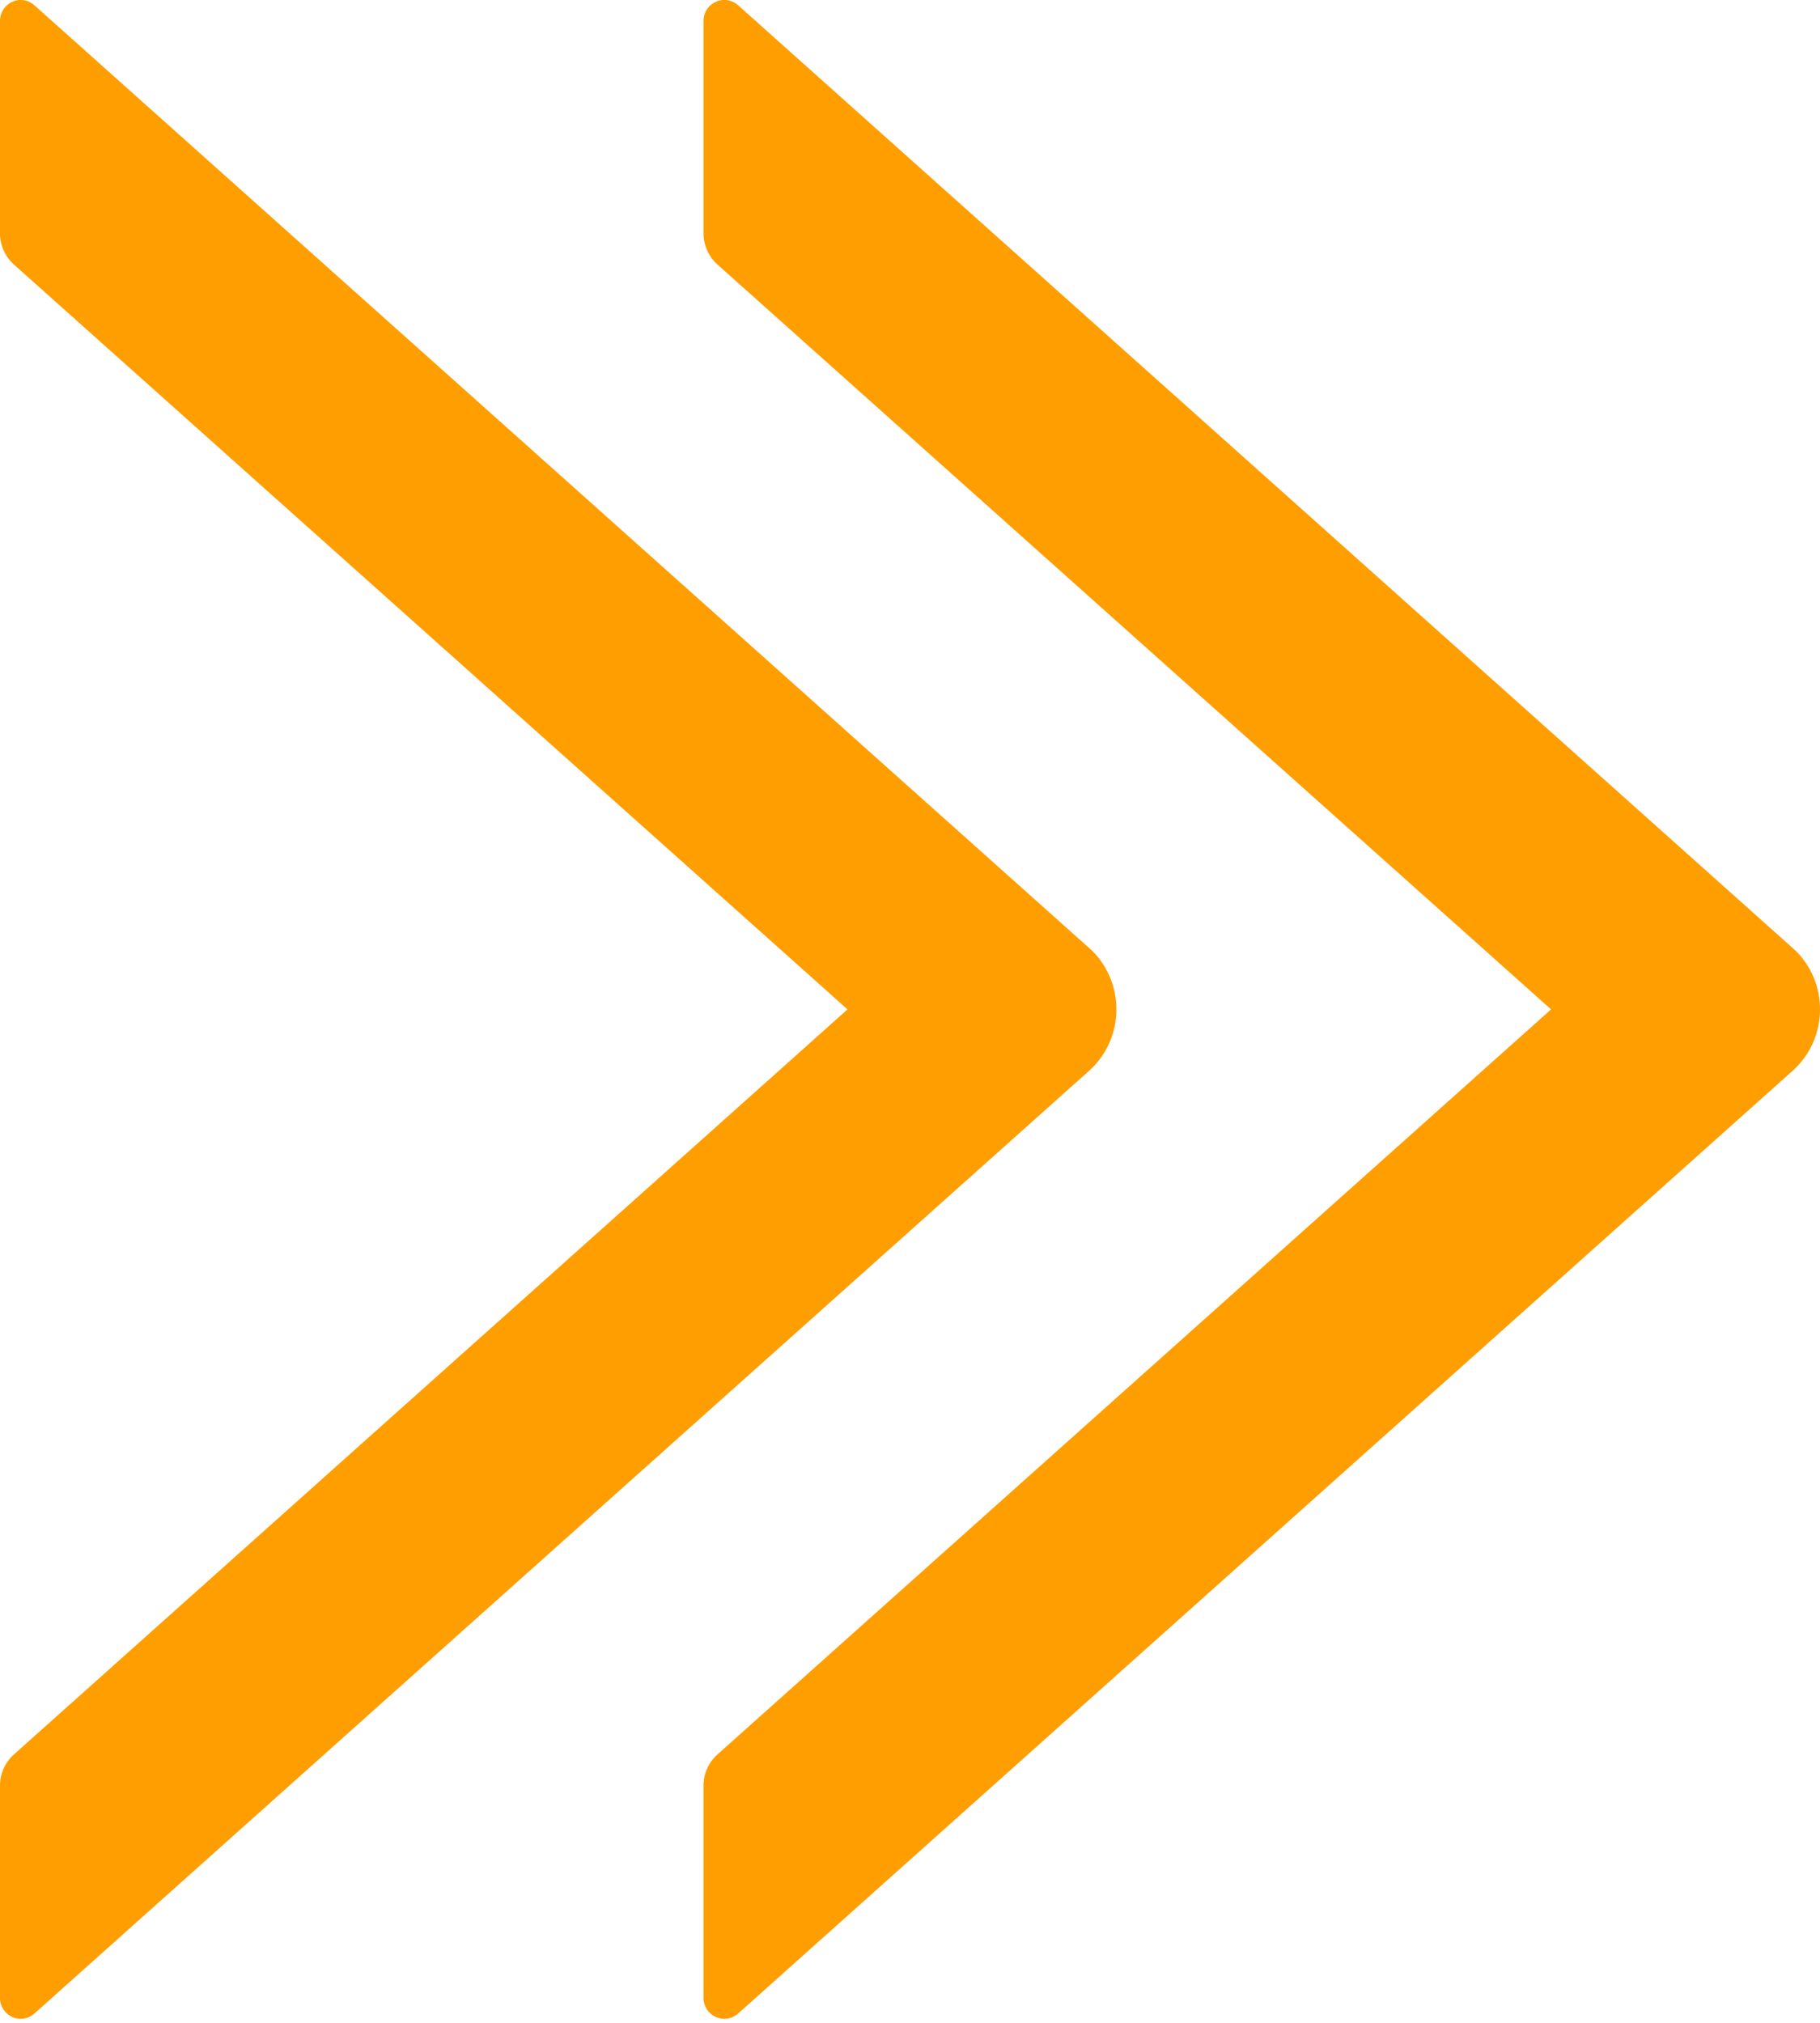
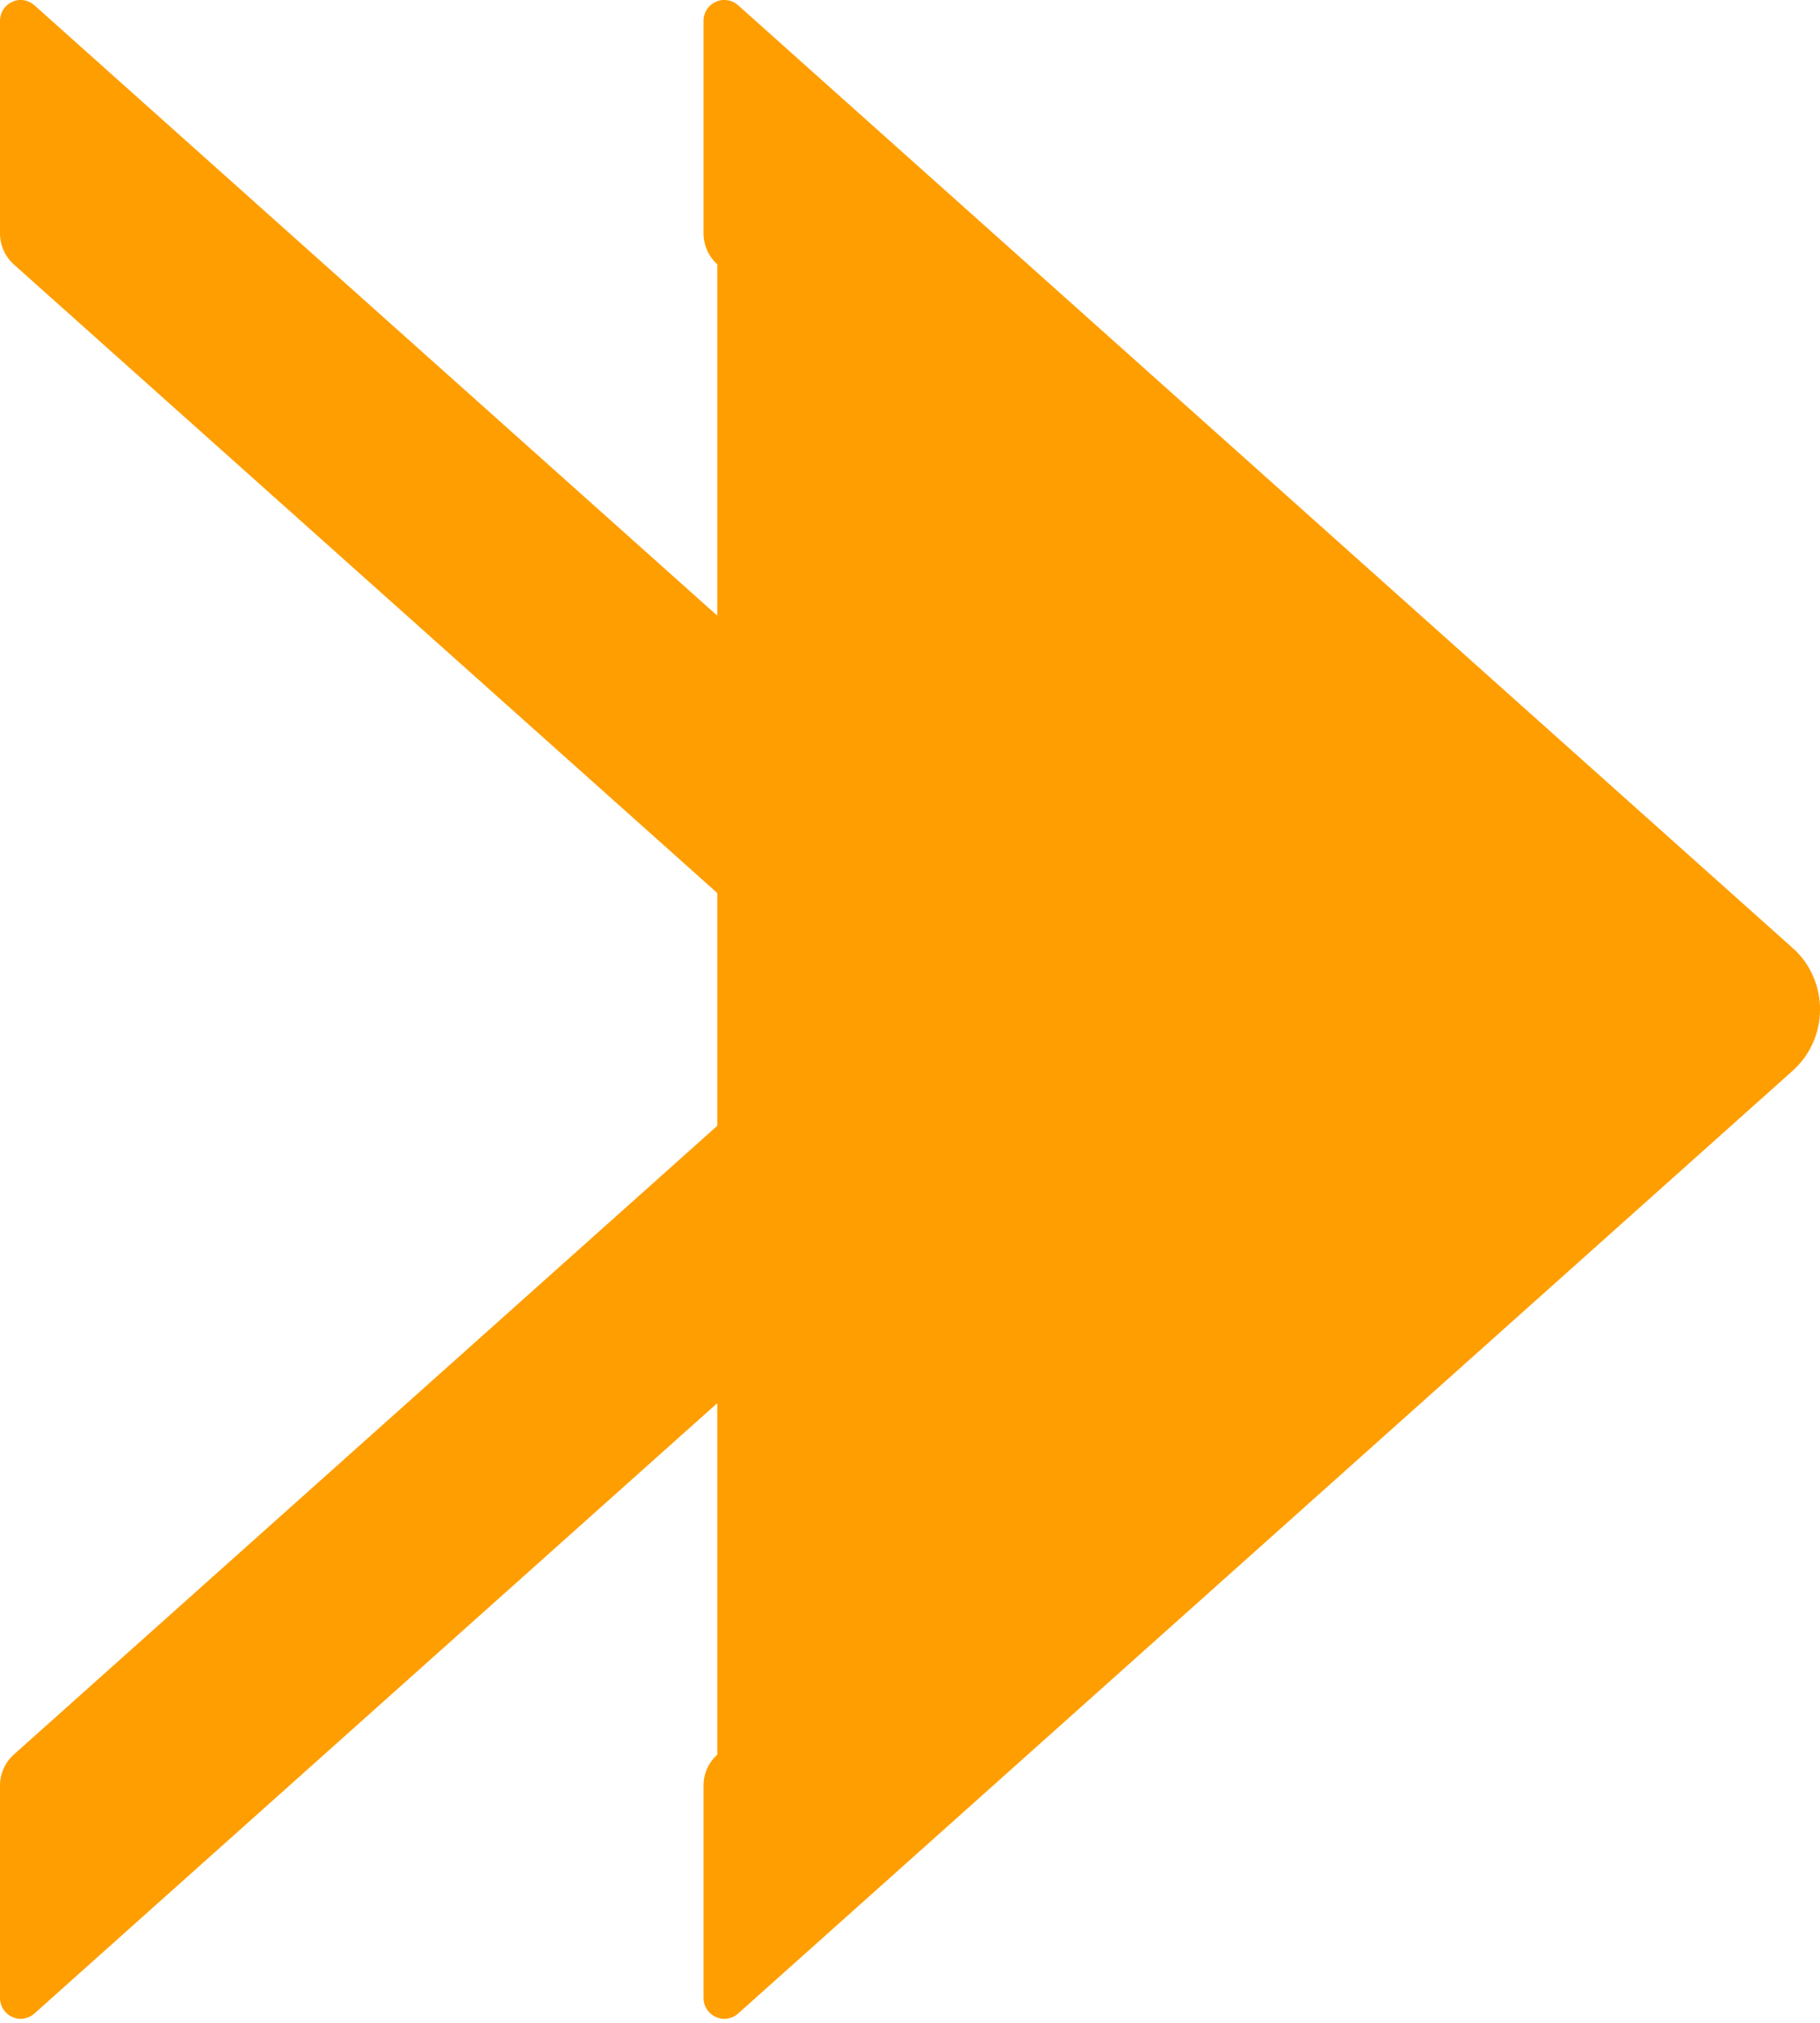
<svg xmlns="http://www.w3.org/2000/svg" width="9px" height="10px" viewBox="0 0 9 10" version="1.1">
  <title>形状</title>
  <g id="页面-1" stroke="none" stroke-width="1" fill="none" fill-rule="evenodd">
    <g id="首页" transform="translate(-937, -757)" fill="#FF9E00" fill-rule="nonzero">
      <g id="编组-31" transform="translate(0, 744)">
        <g id="编组-44" transform="translate(494, 5)">
-           <path d="M443,9.154 L443,8.102 C443,8.062 443.024,8.025 443.061,8.009 C443.097,7.992 443.14,7.999 443.17,8.026 L448.384,12.685 C448.396,12.695 448.407,12.706 448.417,12.717 C448.567,12.886 448.553,13.145 448.384,13.295 L443.17,17.954 C443.14,17.981 443.097,17.988 443.061,17.971 C443.024,17.955 443,17.918 443,17.878 L443,16.826 C443,16.768 443.025,16.713 443.068,16.674 L447.191,12.99 L443.068,9.307 C443.025,9.268 443,9.212 443,9.154 Z M446.479,9.154 L446.479,8.102 C446.479,8.062 446.503,8.025 446.54,8.009 C446.576,7.992 446.62,7.999 446.65,8.026 L451.863,12.685 C451.875,12.695 451.886,12.706 451.896,12.717 C452.047,12.886 452.032,13.145 451.863,13.295 L446.65,17.954 C446.62,17.981 446.577,17.988 446.54,17.971 C446.503,17.955 446.479,17.918 446.479,17.878 L446.479,16.826 C446.479,16.768 446.504,16.713 446.547,16.674 L450.67,12.99 L446.547,9.307 C446.504,9.268 446.479,9.212 446.479,9.154 Z" id="形状" />
+           <path d="M443,9.154 L443,8.102 C443,8.062 443.024,8.025 443.061,8.009 C443.097,7.992 443.14,7.999 443.17,8.026 L448.384,12.685 C448.396,12.695 448.407,12.706 448.417,12.717 C448.567,12.886 448.553,13.145 448.384,13.295 L443.17,17.954 C443.14,17.981 443.097,17.988 443.061,17.971 C443.024,17.955 443,17.918 443,17.878 L443,16.826 C443,16.768 443.025,16.713 443.068,16.674 L447.191,12.99 L443.068,9.307 C443.025,9.268 443,9.212 443,9.154 Z M446.479,9.154 L446.479,8.102 C446.479,8.062 446.503,8.025 446.54,8.009 C446.576,7.992 446.62,7.999 446.65,8.026 L451.863,12.685 C451.875,12.695 451.886,12.706 451.896,12.717 C452.047,12.886 452.032,13.145 451.863,13.295 L446.65,17.954 C446.62,17.981 446.577,17.988 446.54,17.971 C446.503,17.955 446.479,17.918 446.479,17.878 L446.479,16.826 C446.479,16.768 446.504,16.713 446.547,16.674 L446.547,9.307 C446.504,9.268 446.479,9.212 446.479,9.154 Z" id="形状" />
        </g>
      </g>
    </g>
  </g>
</svg>